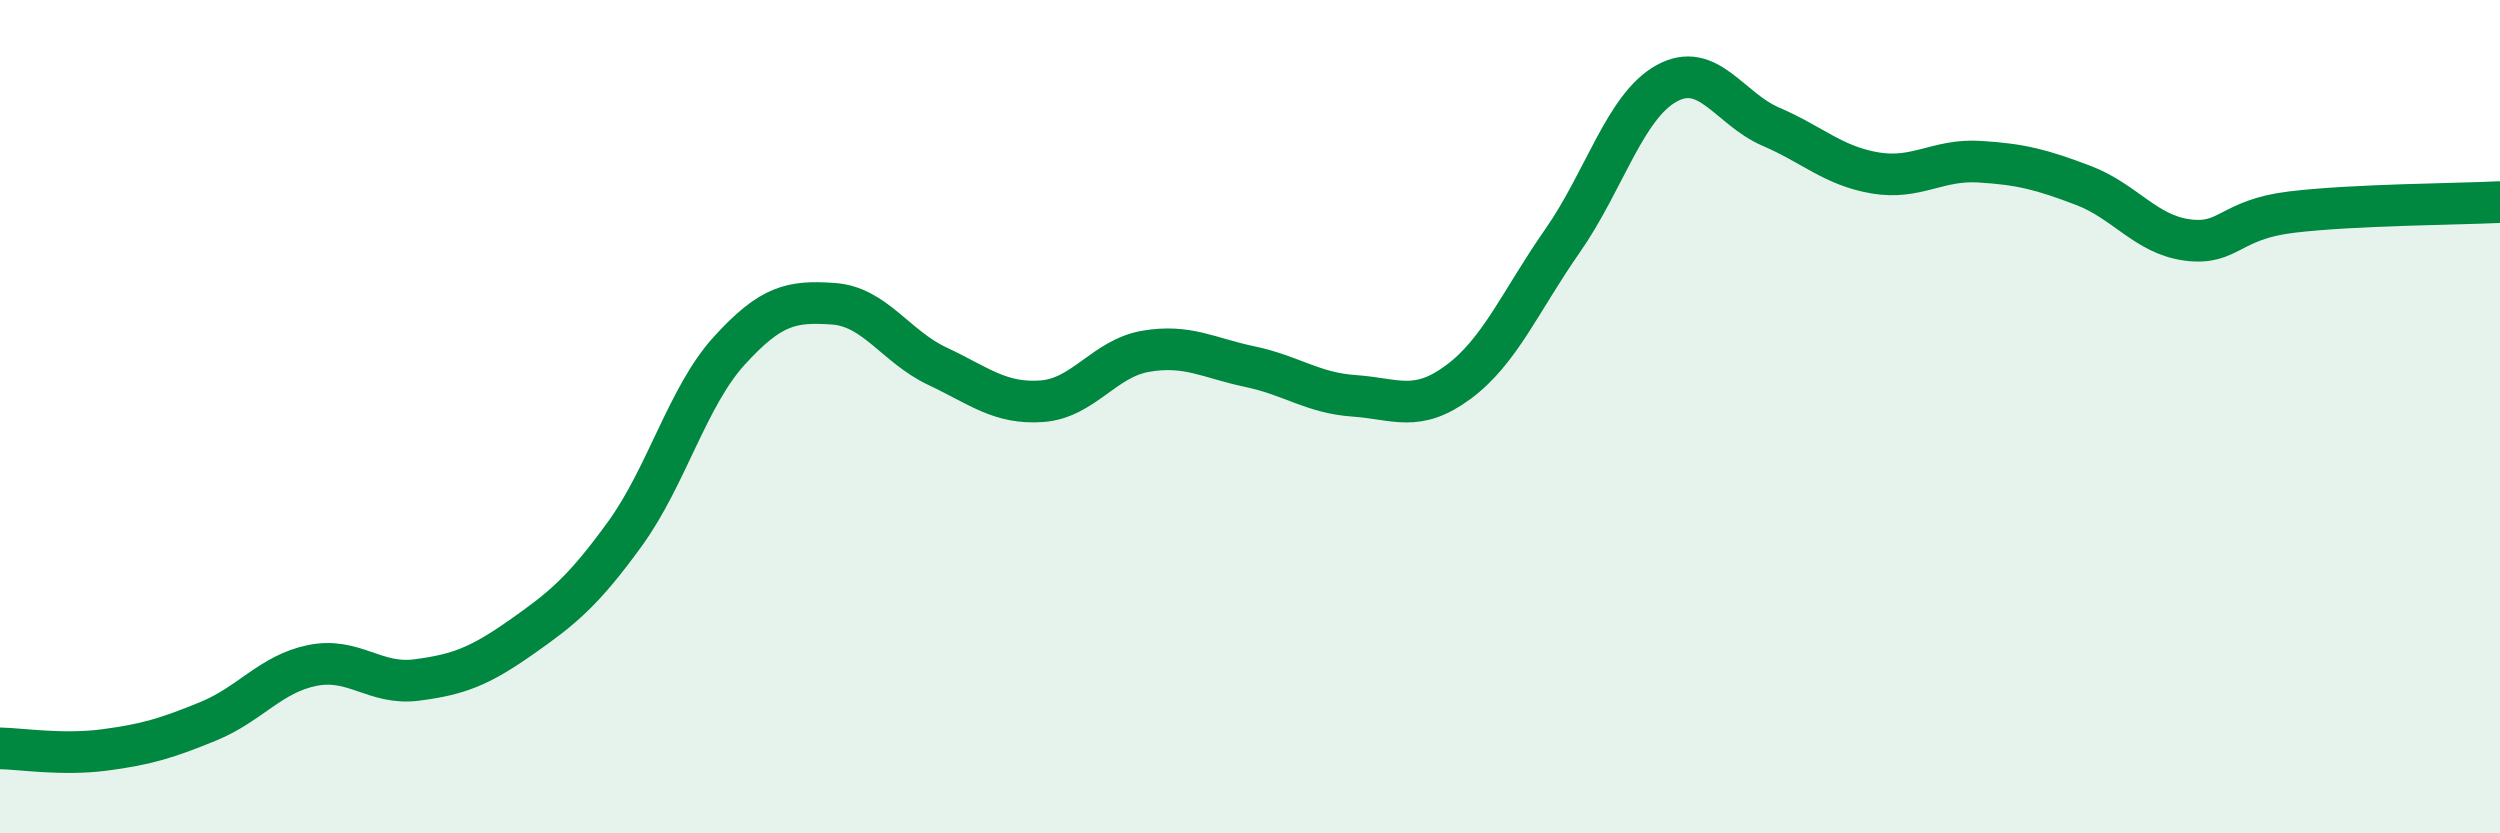
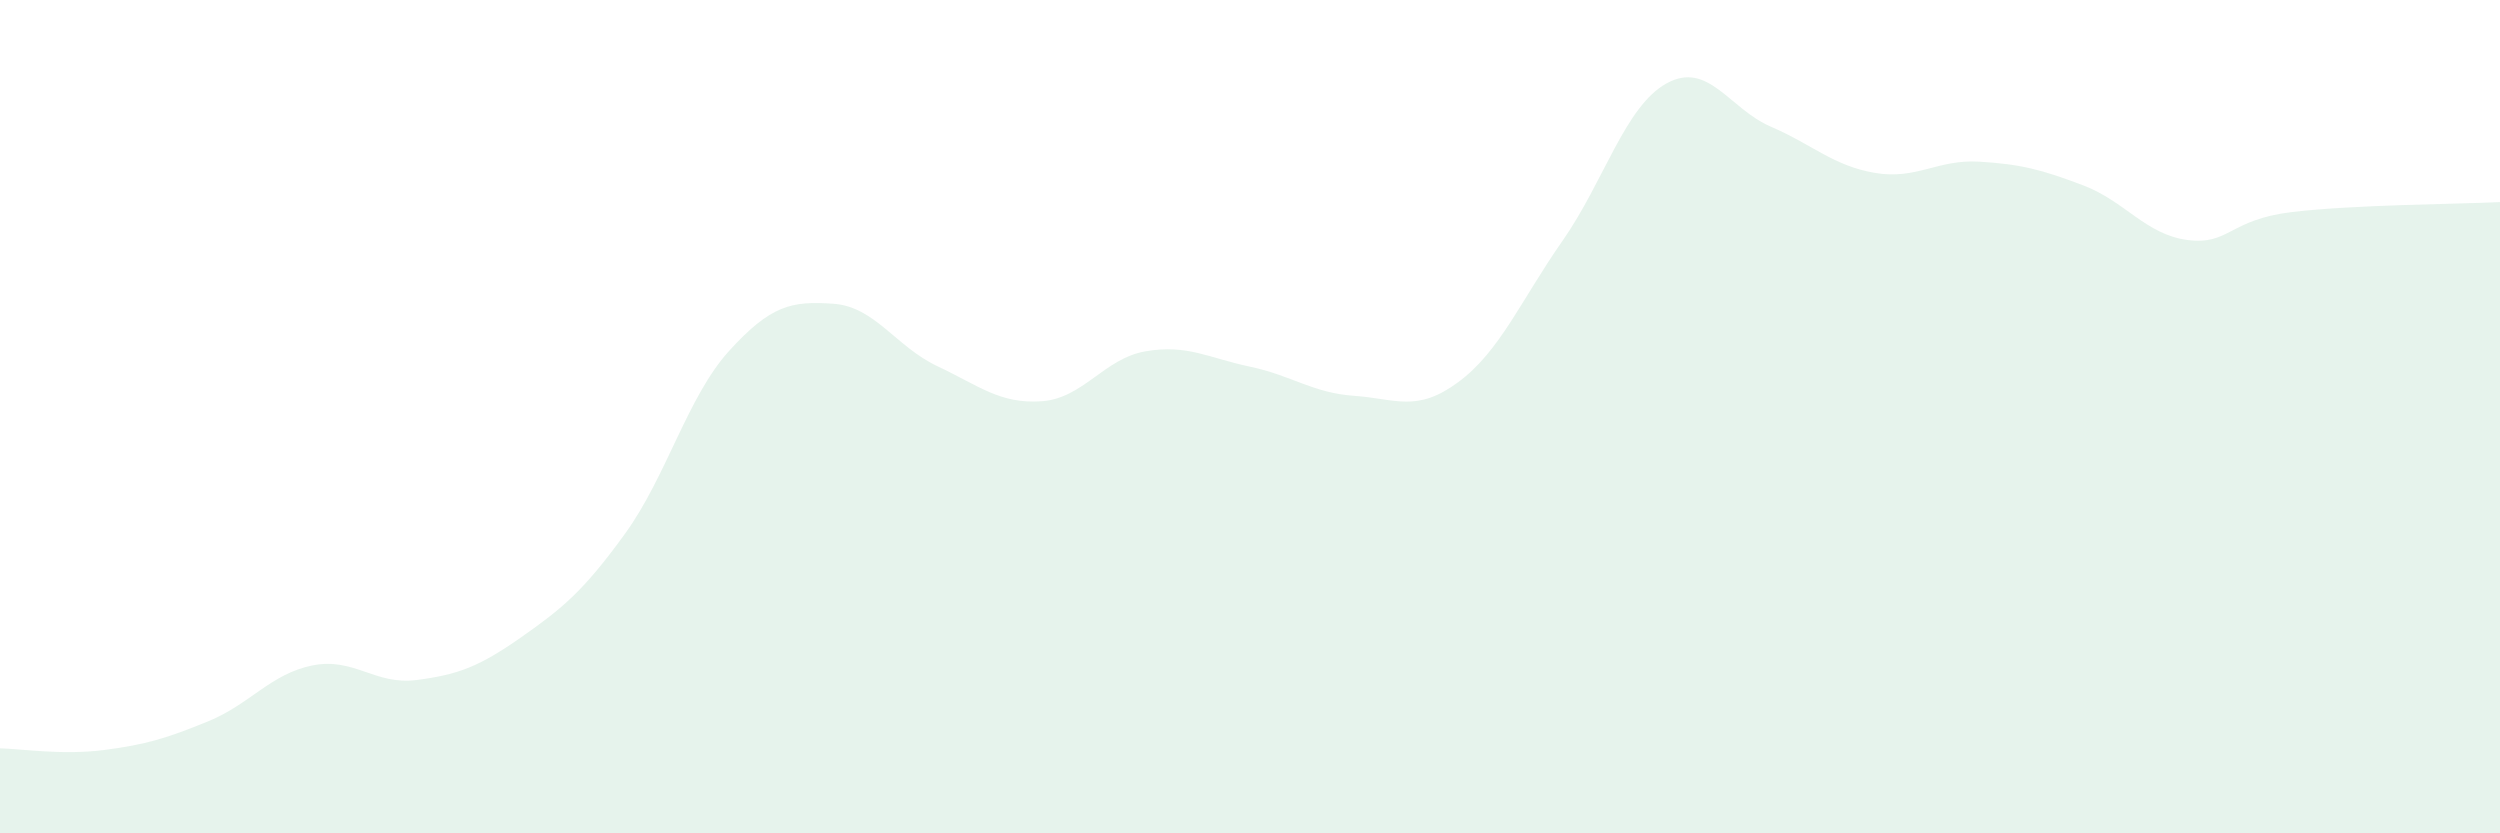
<svg xmlns="http://www.w3.org/2000/svg" width="60" height="20" viewBox="0 0 60 20">
  <path d="M 0,17.96 C 0.5,17.97 1.5,18.13 2.5,18 C 3.5,17.87 4,17.72 5,17.31 C 6,16.9 6.5,16.17 7.5,15.97 C 8.5,15.77 9,16.45 10,16.32 C 11,16.19 11.5,16 12.5,15.3 C 13.5,14.6 14,14.19 15,12.81 C 16,11.43 16.5,9.52 17.5,8.42 C 18.5,7.32 19,7.22 20,7.29 C 21,7.36 21.5,8.32 22.5,8.79 C 23.5,9.26 24,9.7 25,9.63 C 26,9.56 26.5,8.6 27.5,8.43 C 28.5,8.26 29,8.59 30,8.8 C 31,9.01 31.5,9.43 32.5,9.5 C 33.5,9.57 34,9.91 35,9.17 C 36,8.43 36.5,7.21 37.5,5.78 C 38.5,4.35 39,2.55 40,2 C 41,1.45 41.5,2.61 42.5,3.04 C 43.5,3.47 44,3.98 45,4.15 C 46,4.32 46.5,3.82 47.5,3.88 C 48.5,3.94 49,4.07 50,4.45 C 51,4.83 51.5,5.63 52.5,5.76 C 53.5,5.89 53.5,5.27 55,5.09 C 56.5,4.91 59,4.9 60,4.85L60 20L0 20Z" fill="#008740" opacity="0.1" stroke-linecap="round" stroke-linejoin="round" />
-   <path d="M 0,17.96 C 0.5,17.97 1.5,18.13 2.5,18 C 3.5,17.87 4,17.72 5,17.31 C 6,16.9 6.5,16.17 7.5,15.97 C 8.5,15.77 9,16.45 10,16.32 C 11,16.19 11.5,16 12.5,15.3 C 13.5,14.6 14,14.19 15,12.81 C 16,11.43 16.5,9.52 17.5,8.42 C 18.5,7.32 19,7.22 20,7.29 C 21,7.36 21.5,8.32 22.5,8.79 C 23.5,9.26 24,9.7 25,9.63 C 26,9.56 26.5,8.6 27.5,8.43 C 28.5,8.26 29,8.59 30,8.8 C 31,9.01 31.5,9.43 32.5,9.5 C 33.5,9.57 34,9.91 35,9.17 C 36,8.43 36.5,7.21 37.5,5.78 C 38.5,4.35 39,2.55 40,2 C 41,1.45 41.5,2.61 42.5,3.04 C 43.5,3.47 44,3.98 45,4.15 C 46,4.32 46.5,3.82 47.5,3.88 C 48.5,3.94 49,4.07 50,4.45 C 51,4.83 51.5,5.63 52.5,5.76 C 53.5,5.89 53.5,5.27 55,5.09 C 56.5,4.91 59,4.9 60,4.85" stroke="#008740" stroke-width="1" fill="none" stroke-linecap="round" stroke-linejoin="round" />
</svg>